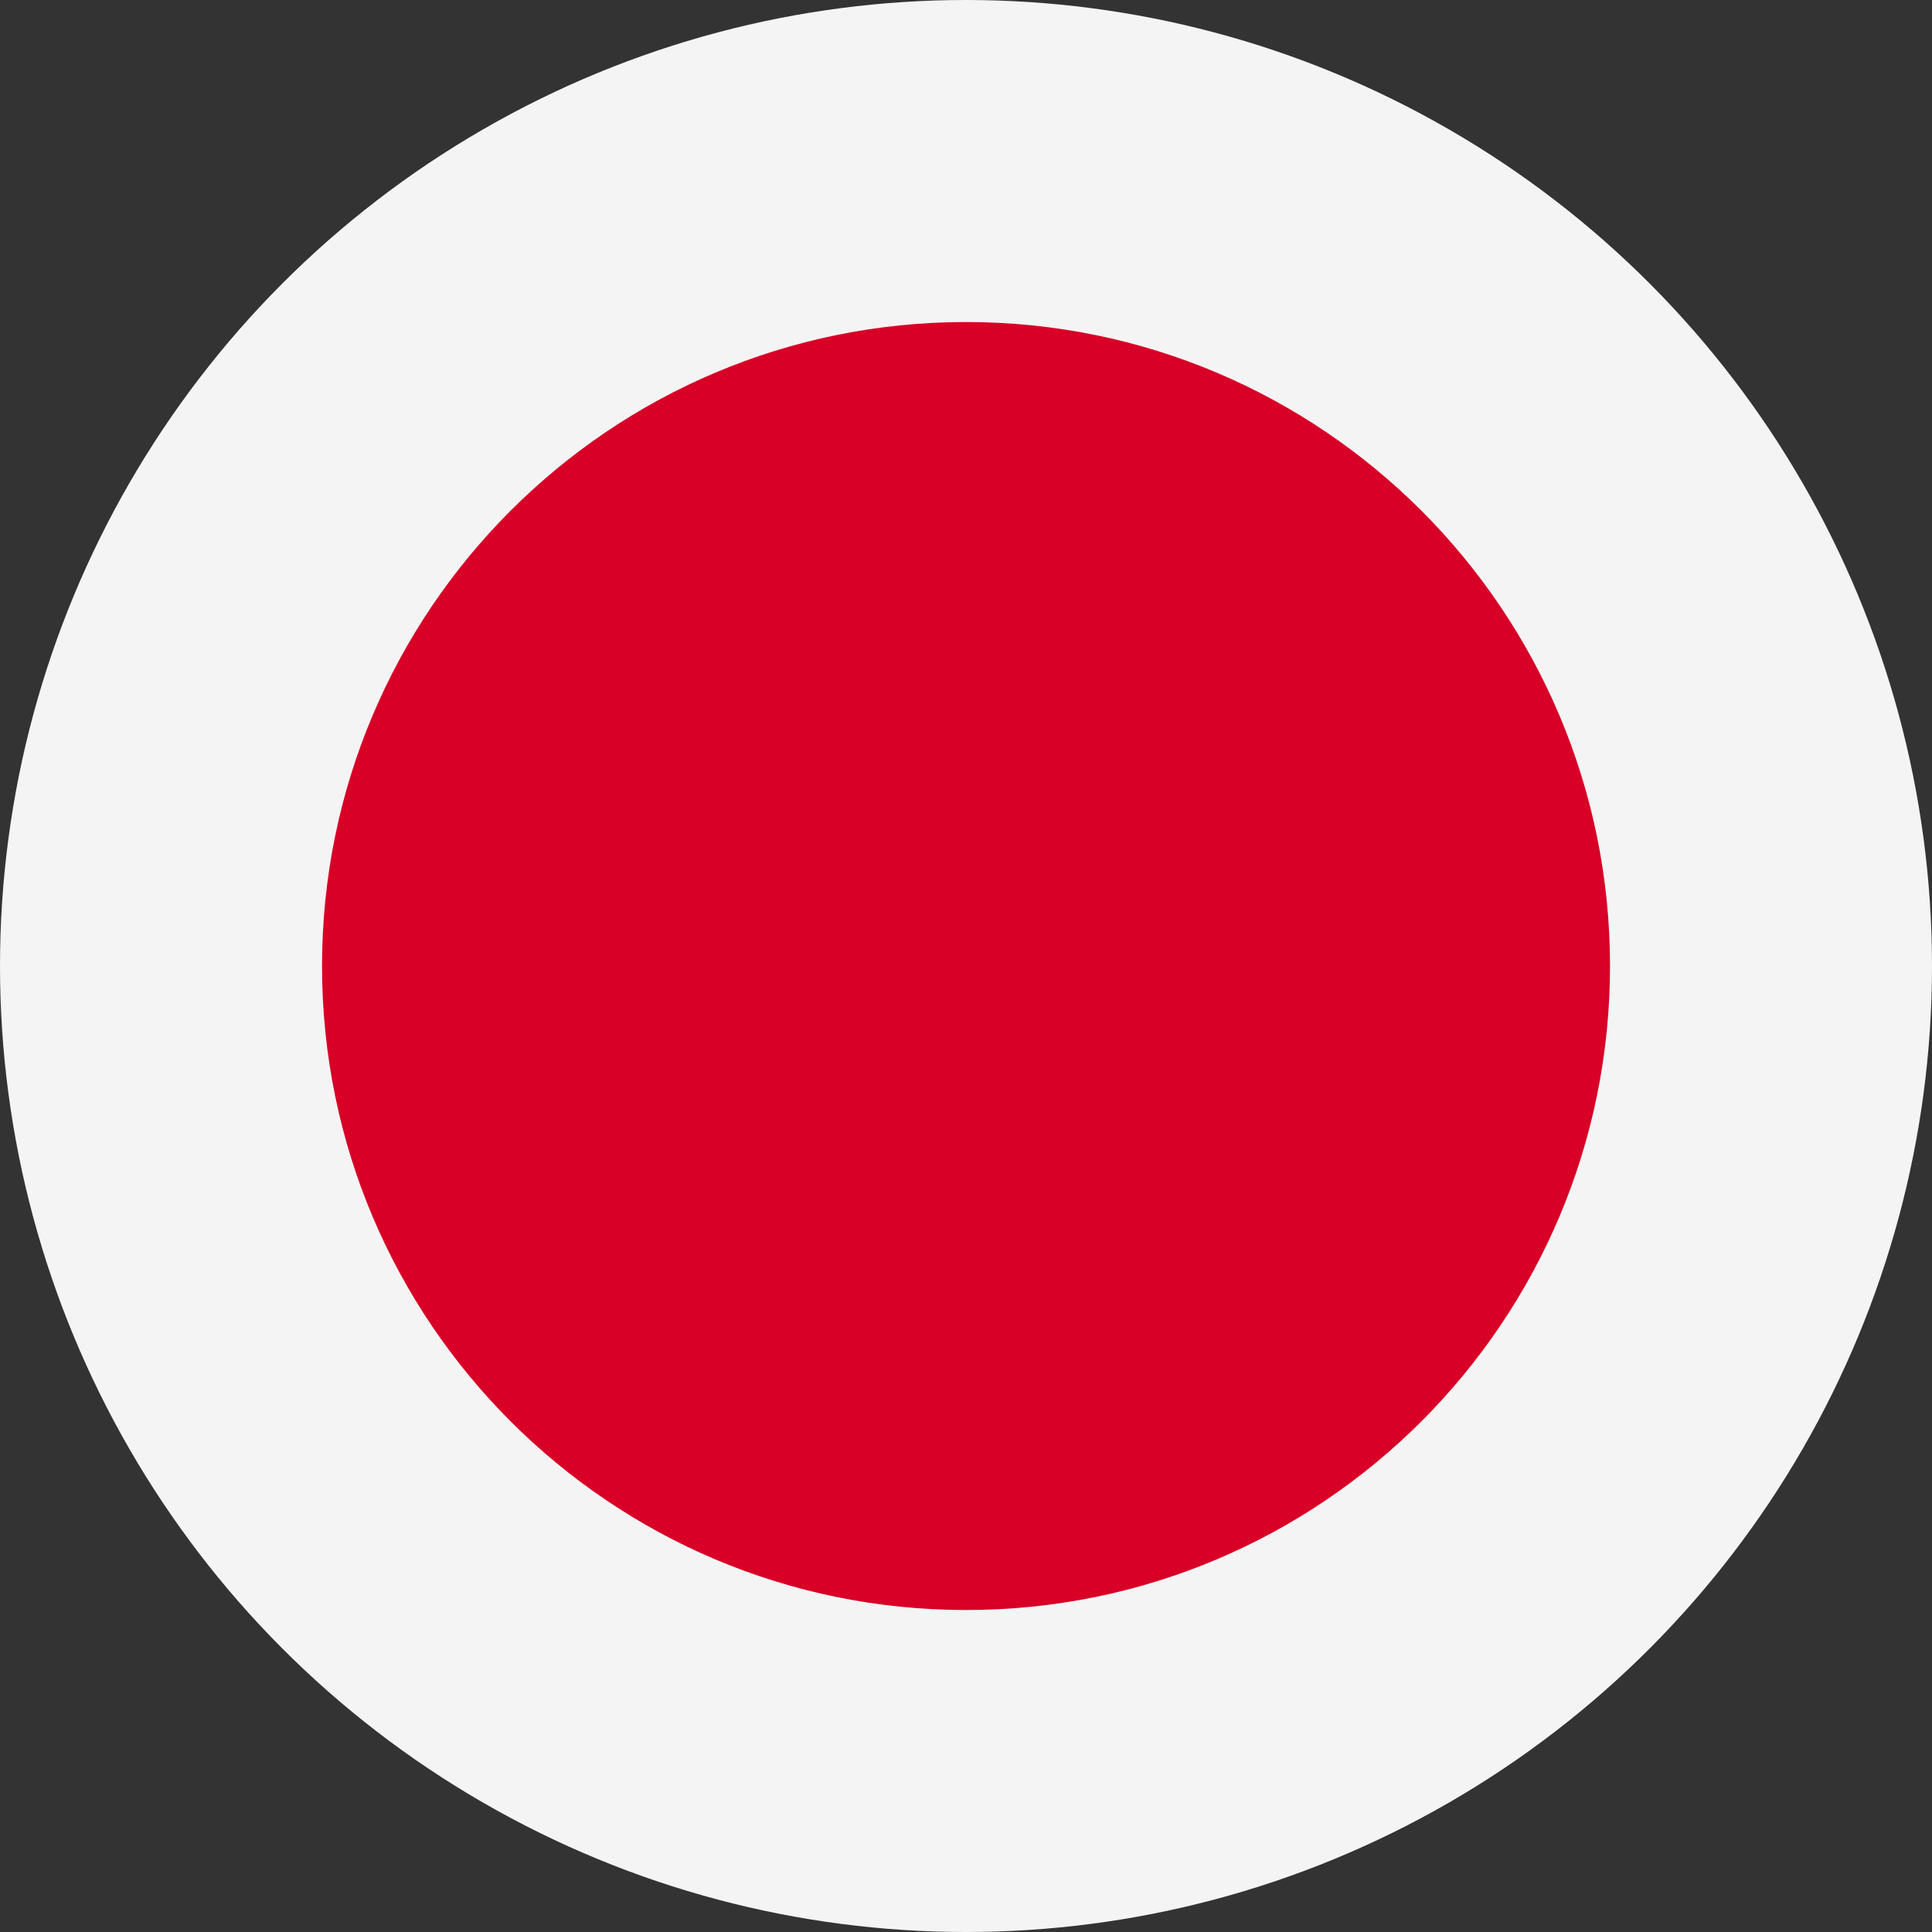
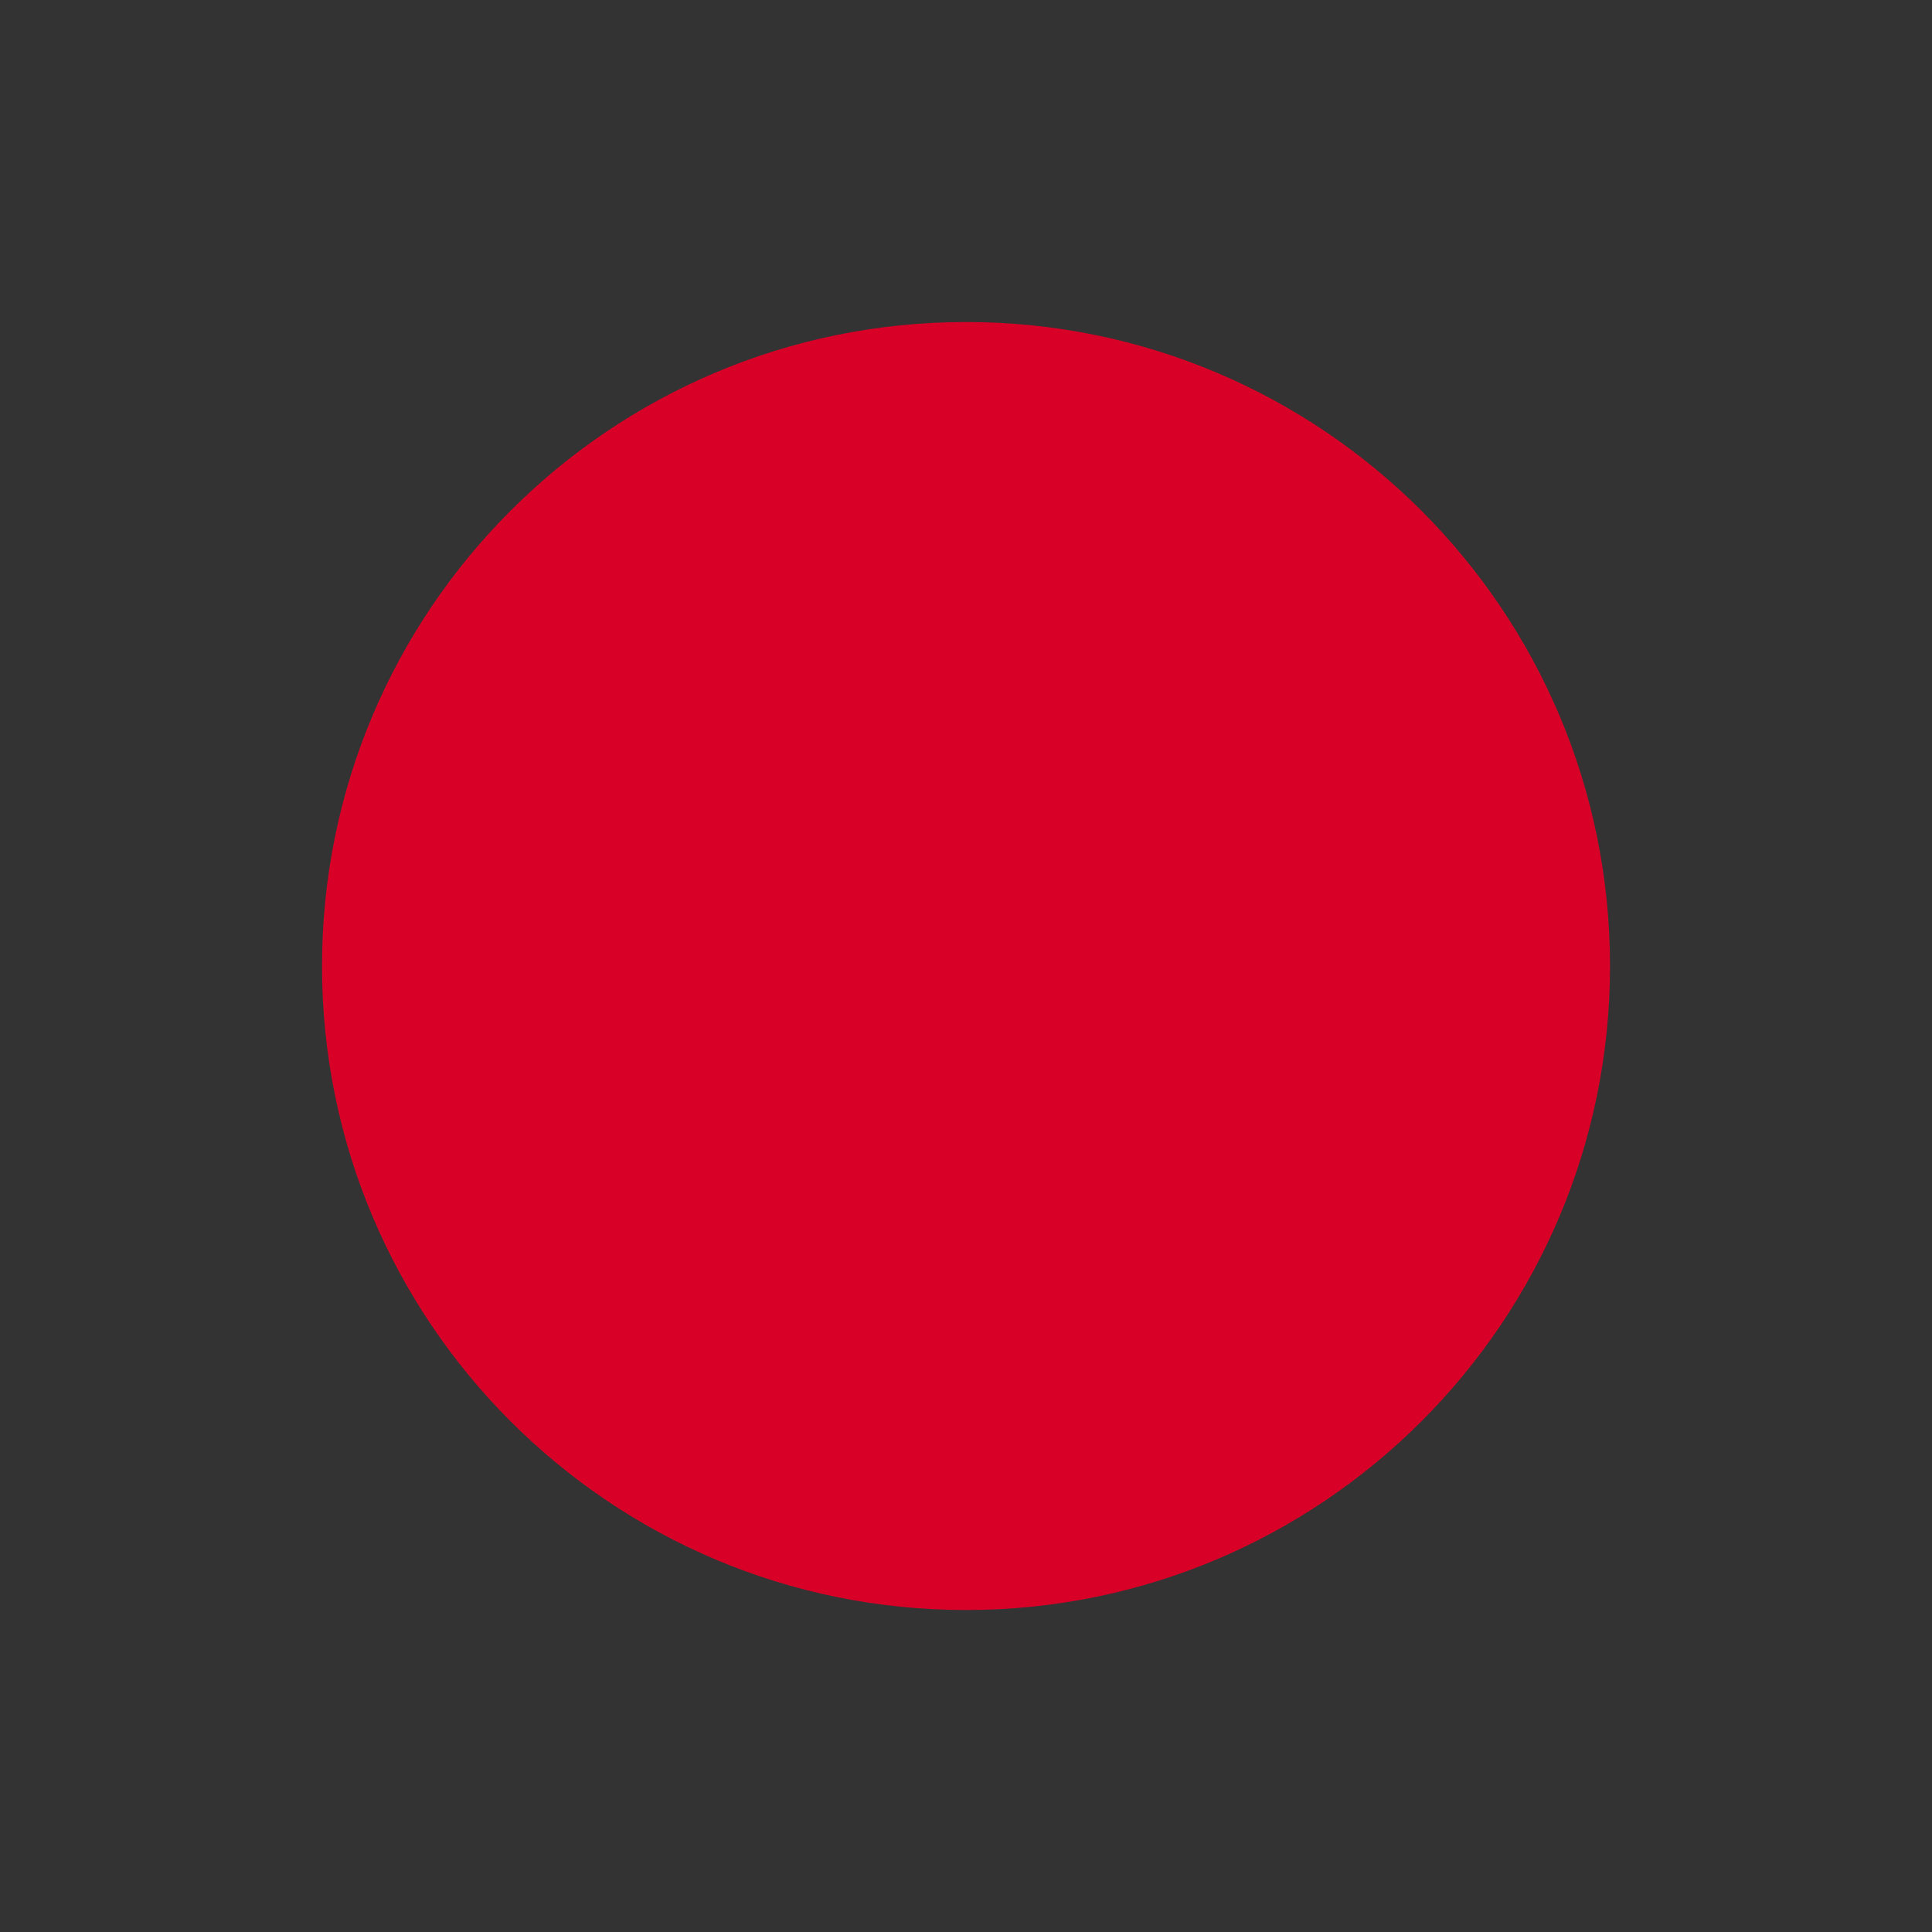
<svg xmlns="http://www.w3.org/2000/svg" width="50" height="50" viewBox="0 0 50 50" fill="none">
  <rect x="0" y="0" width="50" height="50" fill="#333333" stroke="none" />
-   <circle cx="25" cy="25" r="25" fill="#F4F4F4" />
-   <path d="M25 41.667C34.205 41.667 41.667 34.205 41.667 25.001C41.667 15.796 34.205 8.334 25 8.334C15.795 8.334 8.334 15.796 8.334 25.001C8.334 34.205 15.795 41.667 25 41.667Z" fill="#D80027" />
+   <path d="M25 41.667C34.205 41.667 41.667 34.205 41.667 25.001C41.667 15.796 34.205 8.334 25 8.334C15.795 8.334 8.334 15.796 8.334 25.001C8.334 34.205 15.795 41.667 25 41.667" fill="#D80027" />
</svg>